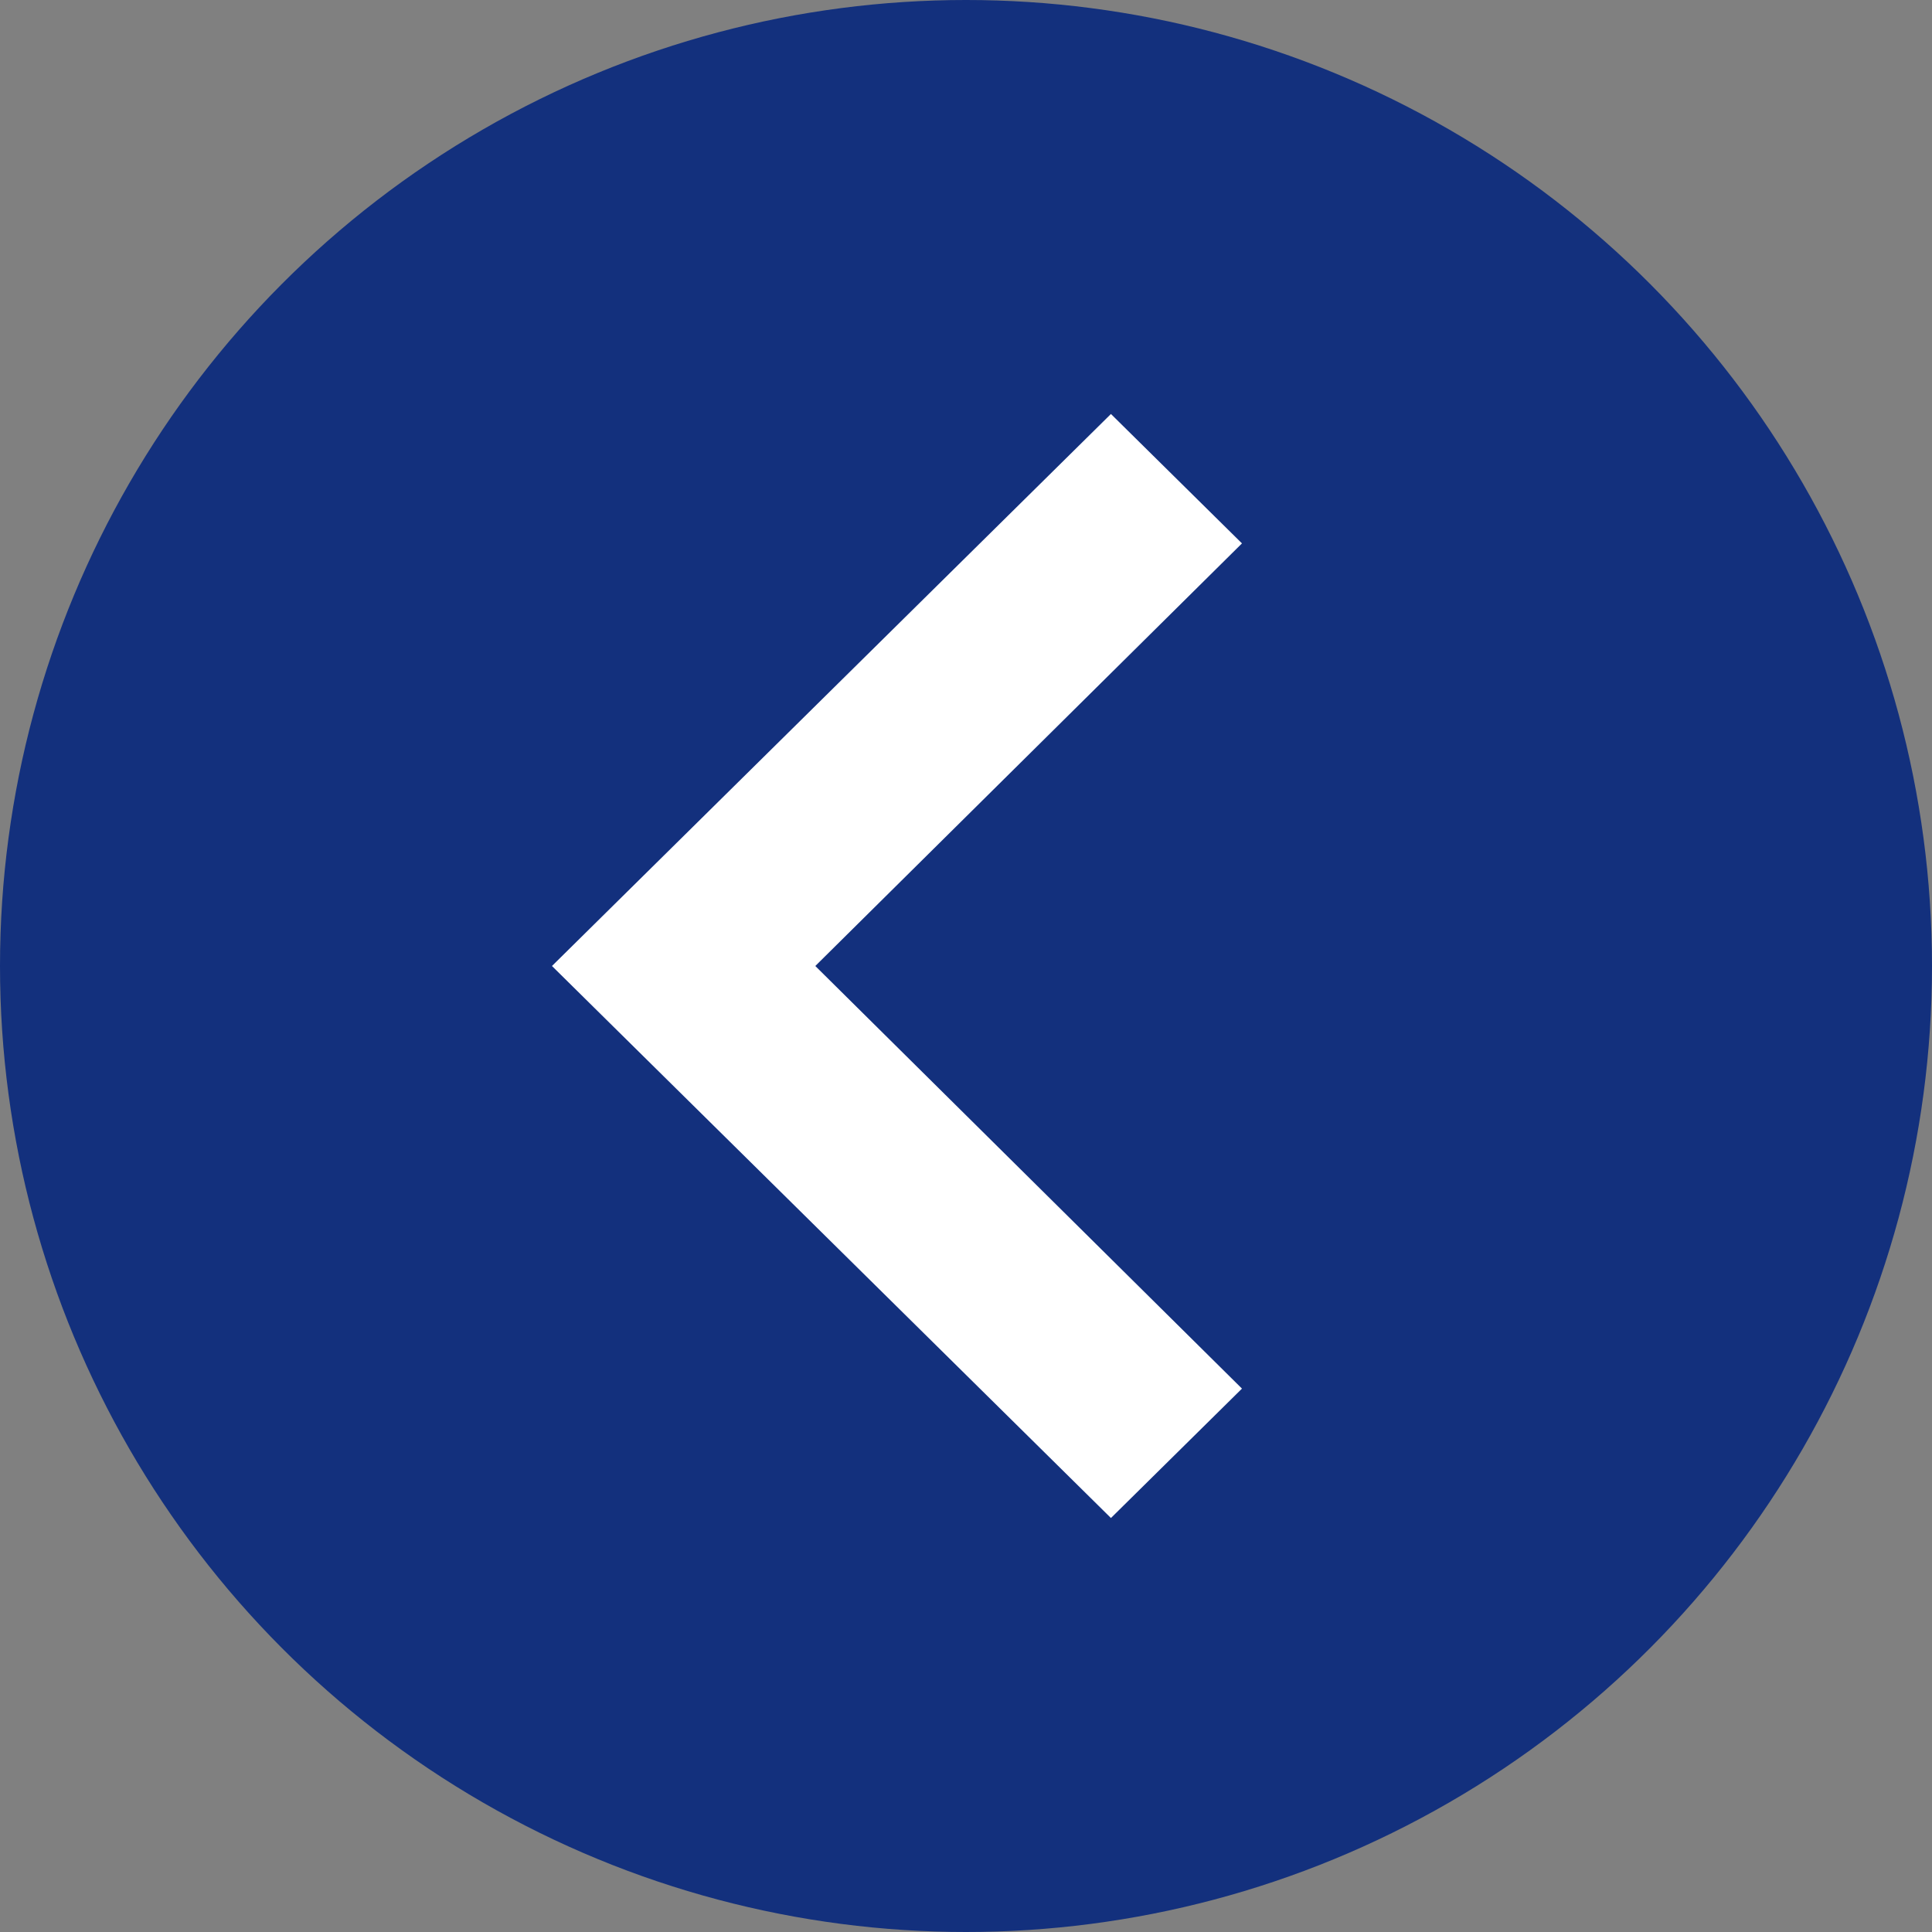
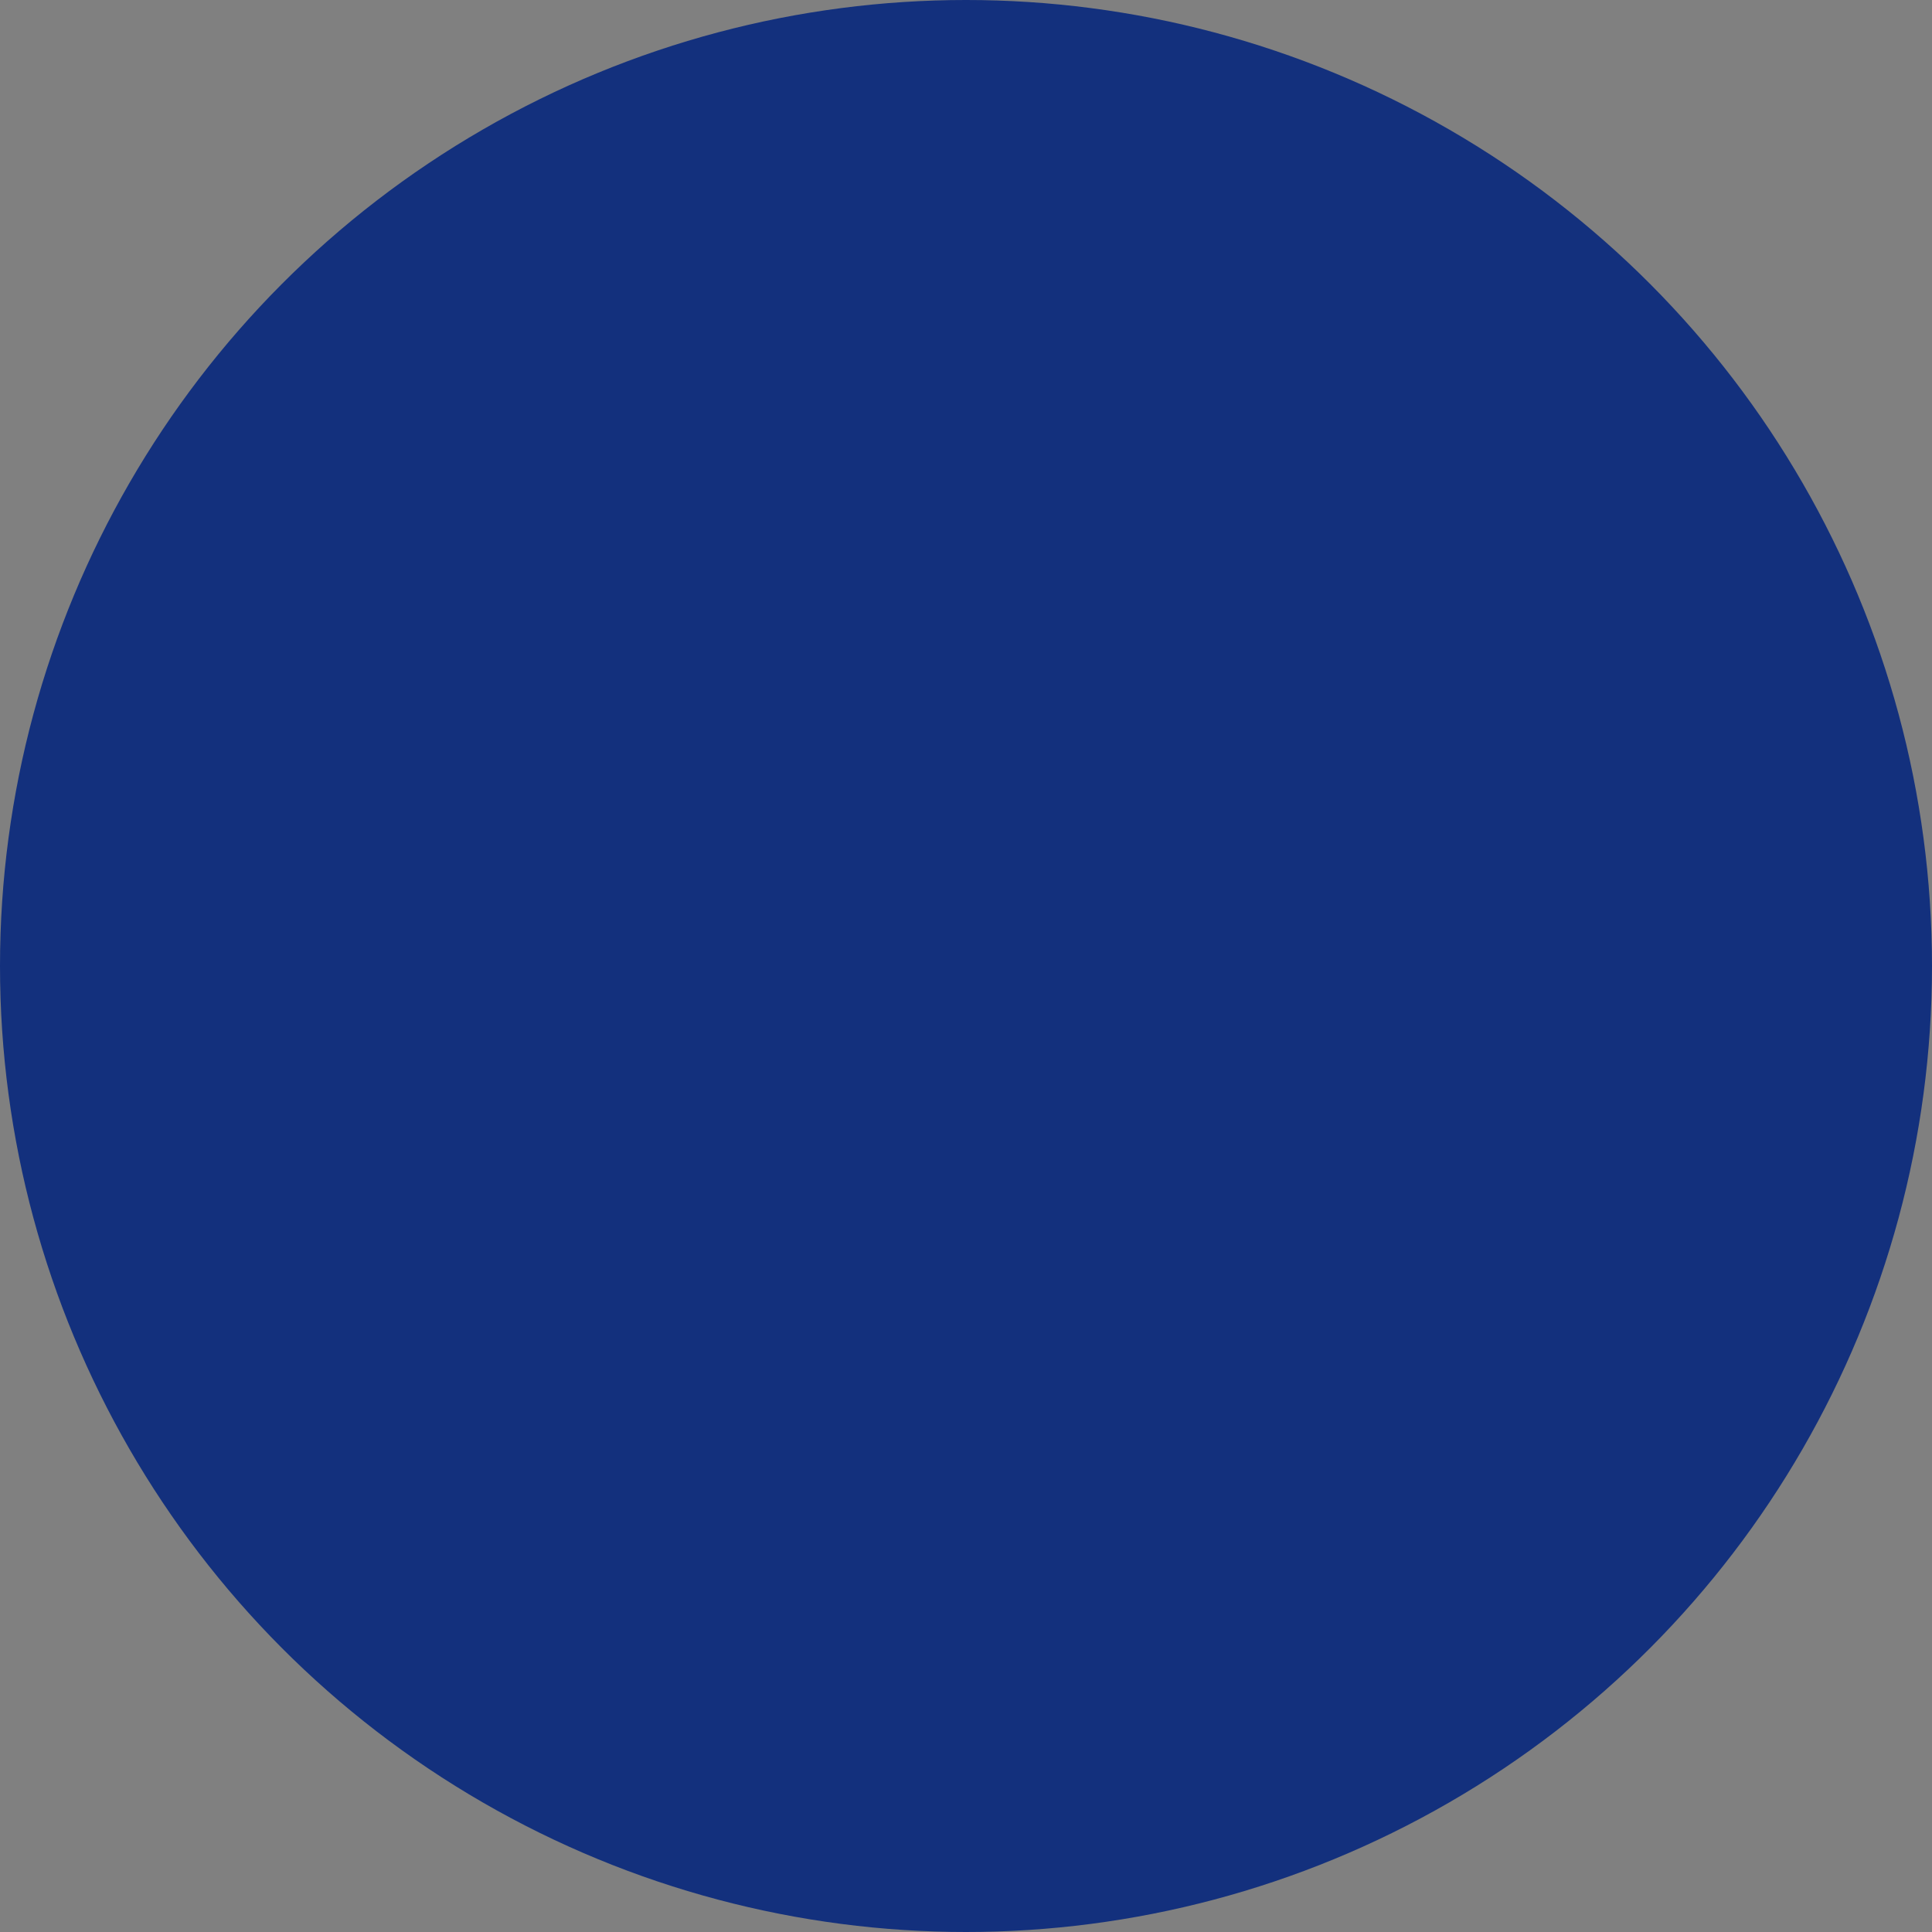
<svg xmlns="http://www.w3.org/2000/svg" width="50" height="50" viewBox="0 0 50 50" fill="none">
  <rect x="0" y="0" width="50" height="50" fill="#808080" stroke="none" />
  <circle cx="25" cy="25" r="25" fill="#13307D" />
-   <path d="M32.142 35.937L21.1 25L32.142 14.063L28.751 10.714L14.285 25L28.751 39.286L32.142 35.937Z" fill="white" />
</svg>